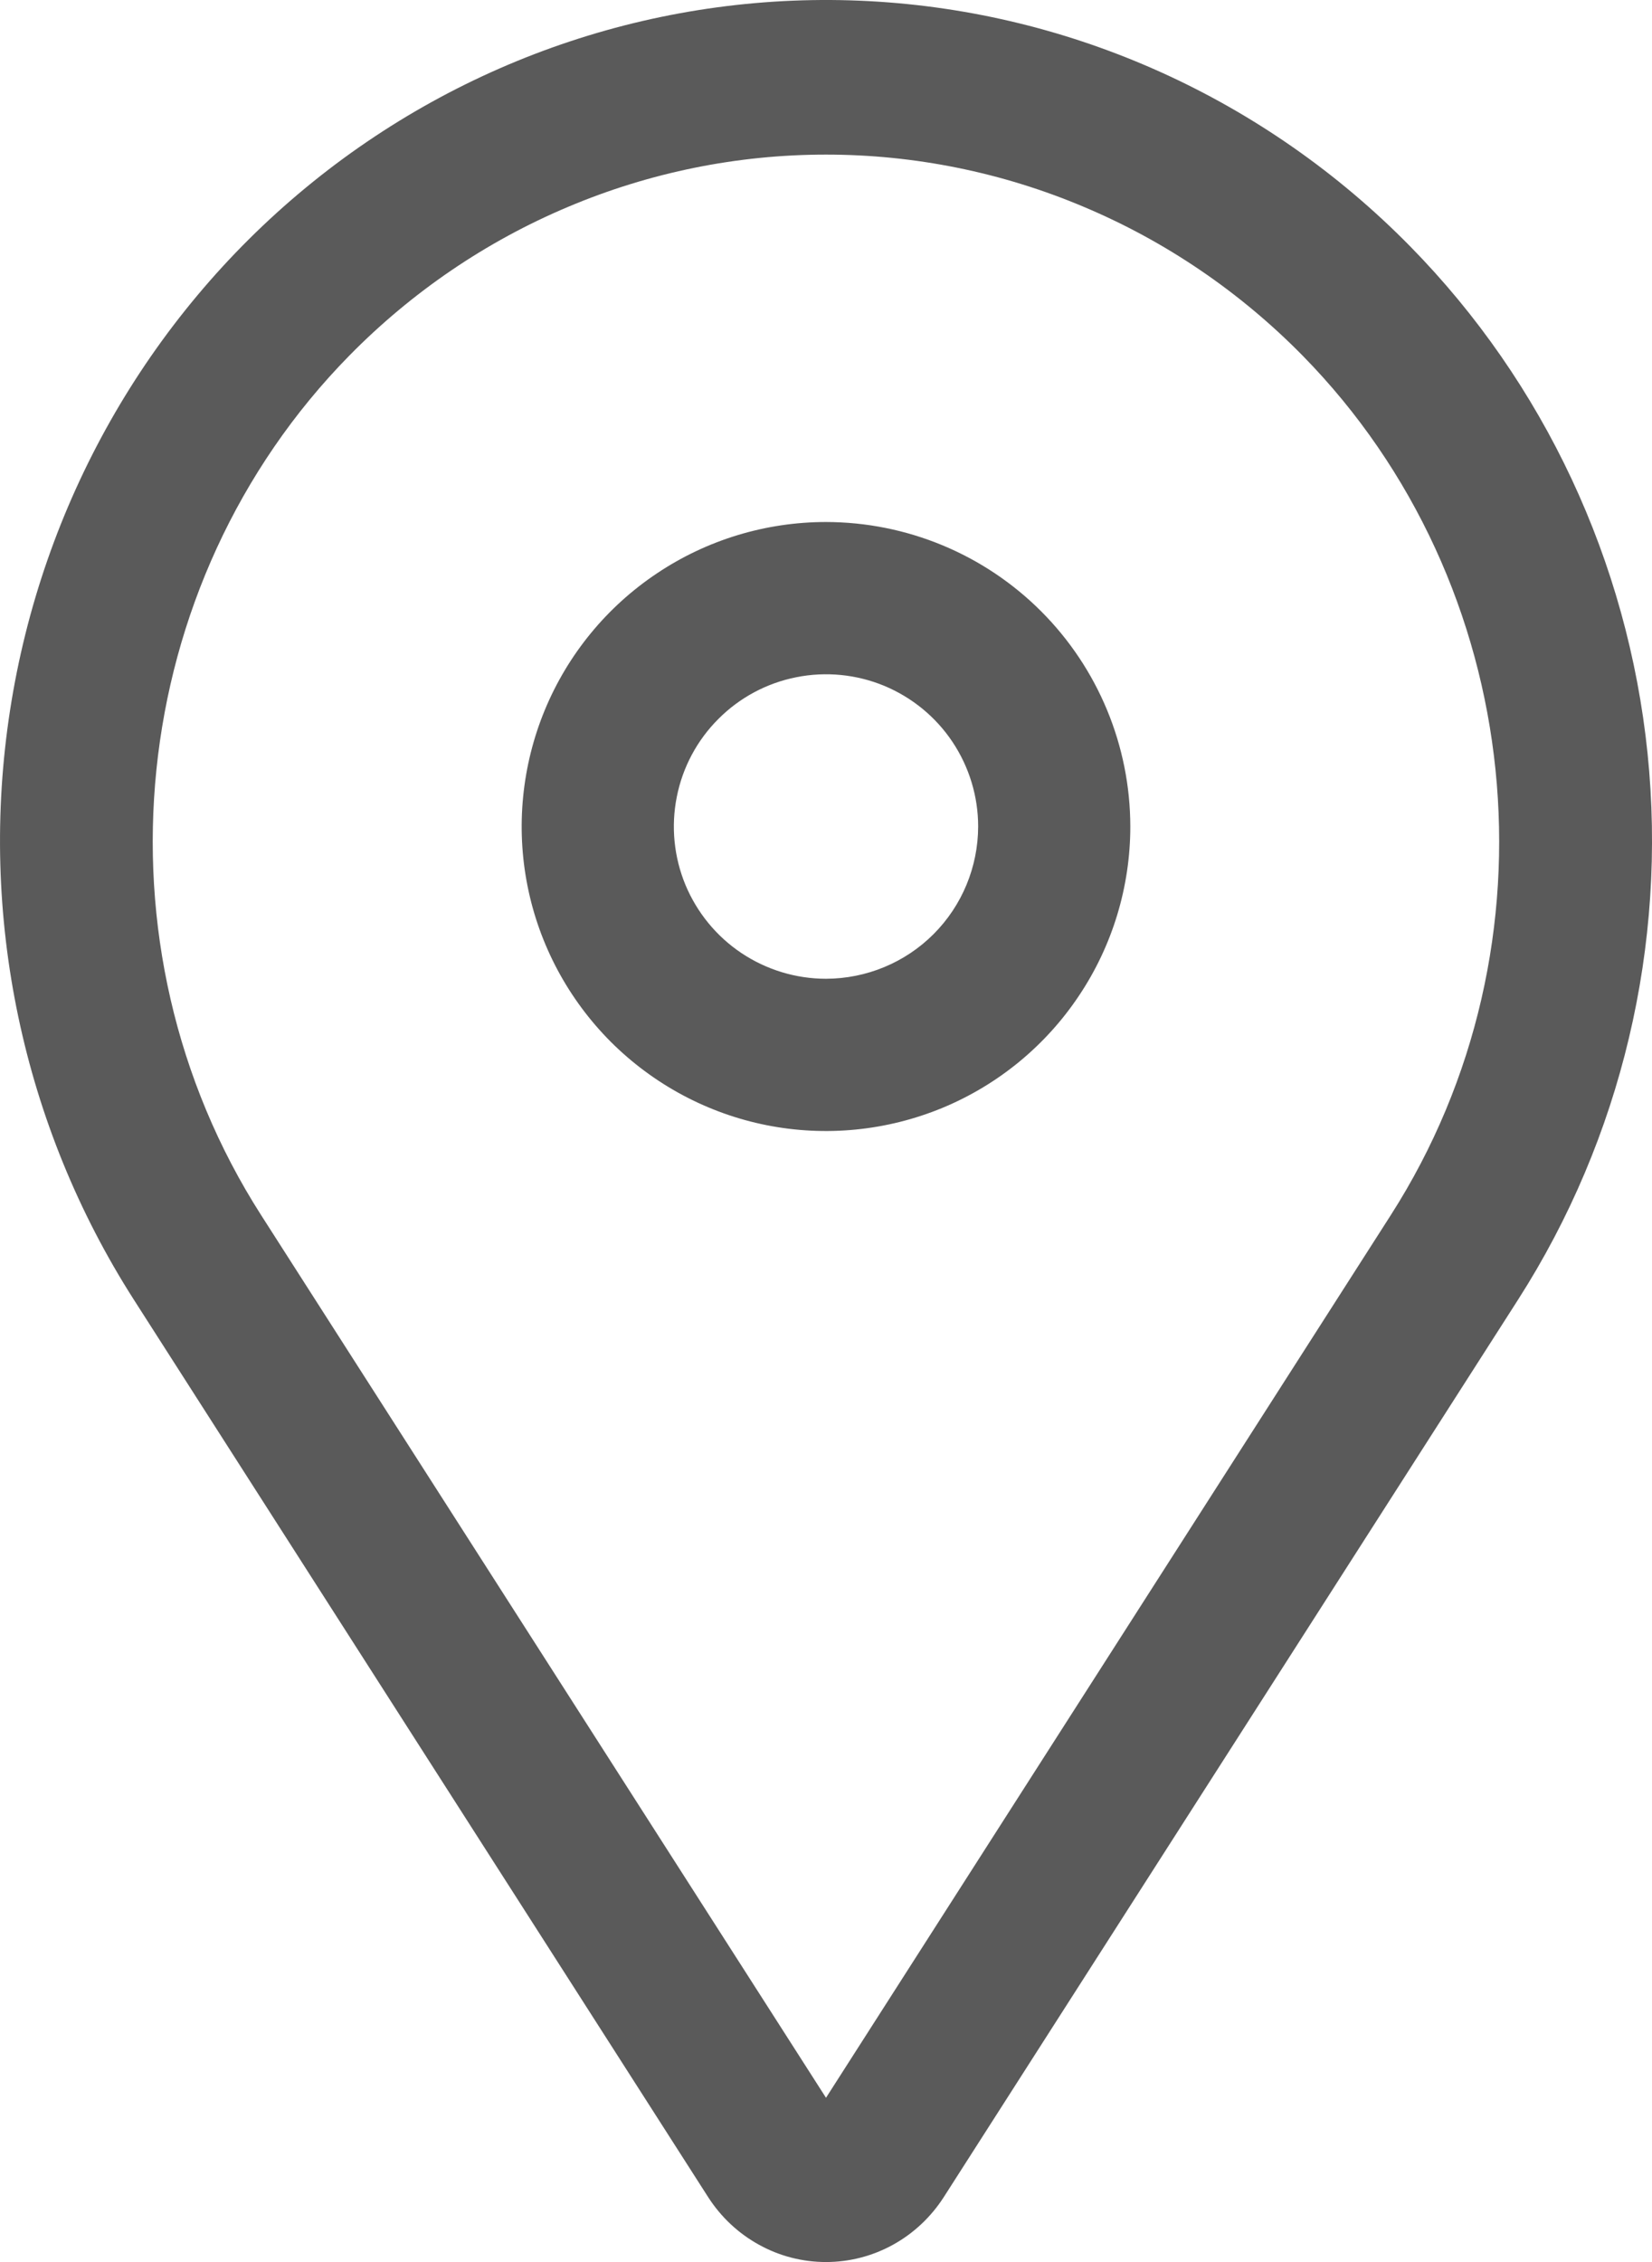
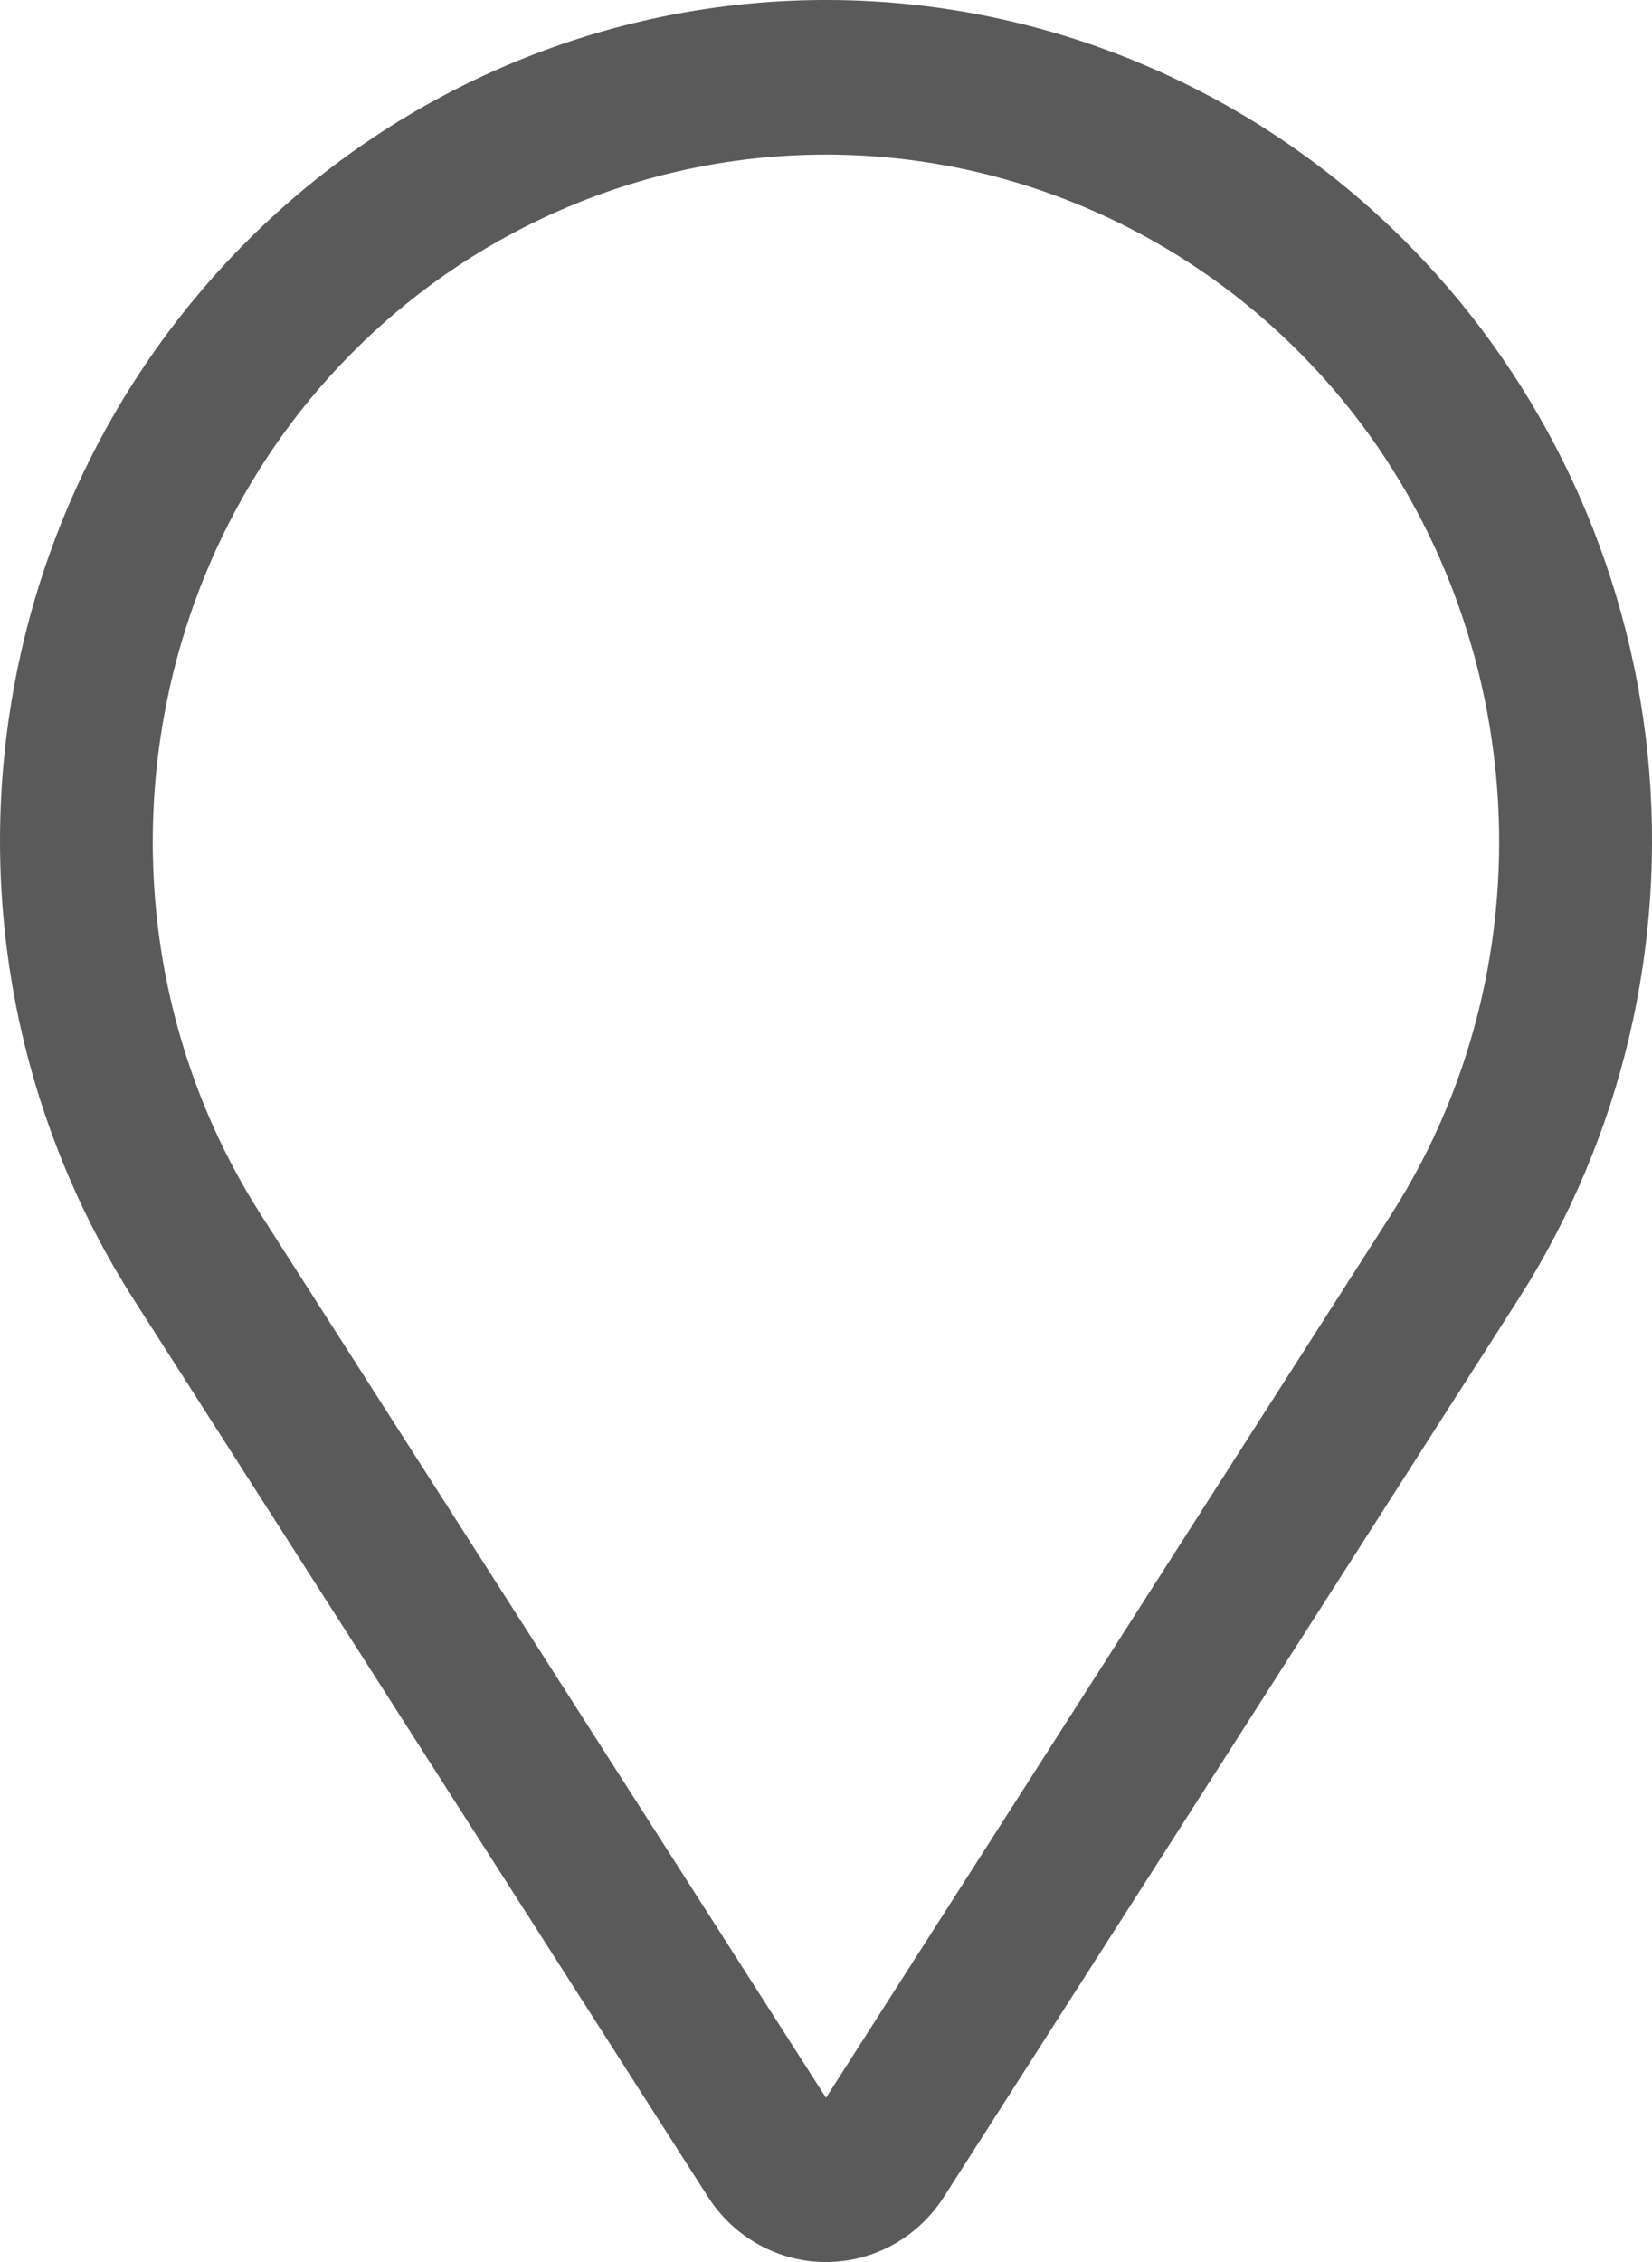
<svg xmlns="http://www.w3.org/2000/svg" width="19" height="26" viewBox="0 0 19 26" fill="none">
-   <path d="M9.5 6C8.808 6 8.131 6.205 7.556 6.59C6.98 6.974 6.531 7.521 6.266 8.161C6.002 8.8 5.932 9.504 6.067 10.183C6.202 10.862 6.536 11.485 7.025 11.975C7.515 12.464 8.138 12.798 8.817 12.933C9.496 13.068 10.2 12.998 10.839 12.734C11.479 12.469 12.026 12.02 12.41 11.444C12.795 10.869 13 10.192 13 9.5C12.999 8.572 12.63 7.682 11.974 7.026C11.318 6.37 10.428 6.001 9.5 6ZM9.5 11.25C9.154 11.25 8.816 11.147 8.528 10.955C8.24 10.763 8.016 10.489 7.883 10.17C7.751 9.85 7.716 9.498 7.784 9.159C7.851 8.819 8.018 8.507 8.263 8.263C8.507 8.018 8.819 7.851 9.159 7.784C9.498 7.716 9.85 7.751 10.17 7.883C10.489 8.016 10.763 8.24 10.955 8.528C11.147 8.816 11.25 9.154 11.25 9.5C11.249 9.964 11.065 10.409 10.737 10.737C10.409 11.065 9.964 11.249 9.5 11.25Z" fill="#5A5A5A" />
  <path d="M16.217 2.83C14.556 1.141 12.339 0.137 9.994 0.013C7.648 -0.111 5.341 0.653 3.516 2.158C1.692 3.663 0.481 5.802 0.116 8.162C-0.25 10.522 0.258 12.936 1.539 14.938L8.144 25.253C8.291 25.482 8.492 25.671 8.729 25.801C8.965 25.932 9.23 26 9.5 26C9.769 26 10.034 25.932 10.271 25.801C10.507 25.671 10.708 25.482 10.855 25.253L17.46 14.938C18.649 13.081 19.175 10.865 18.949 8.66C18.722 6.456 17.758 4.397 16.217 2.83ZM15.995 13.968L9.5 24.112L3.004 13.968C1.015 10.863 1.442 6.708 4.018 4.087C4.738 3.355 5.592 2.774 6.533 2.378C7.473 1.981 8.482 1.777 9.5 1.777C10.518 1.777 11.526 1.981 12.466 2.378C13.407 2.774 14.261 3.355 14.981 4.087C17.557 6.708 17.984 10.863 15.995 13.968Z" fill="#5A5A5A" />
</svg>